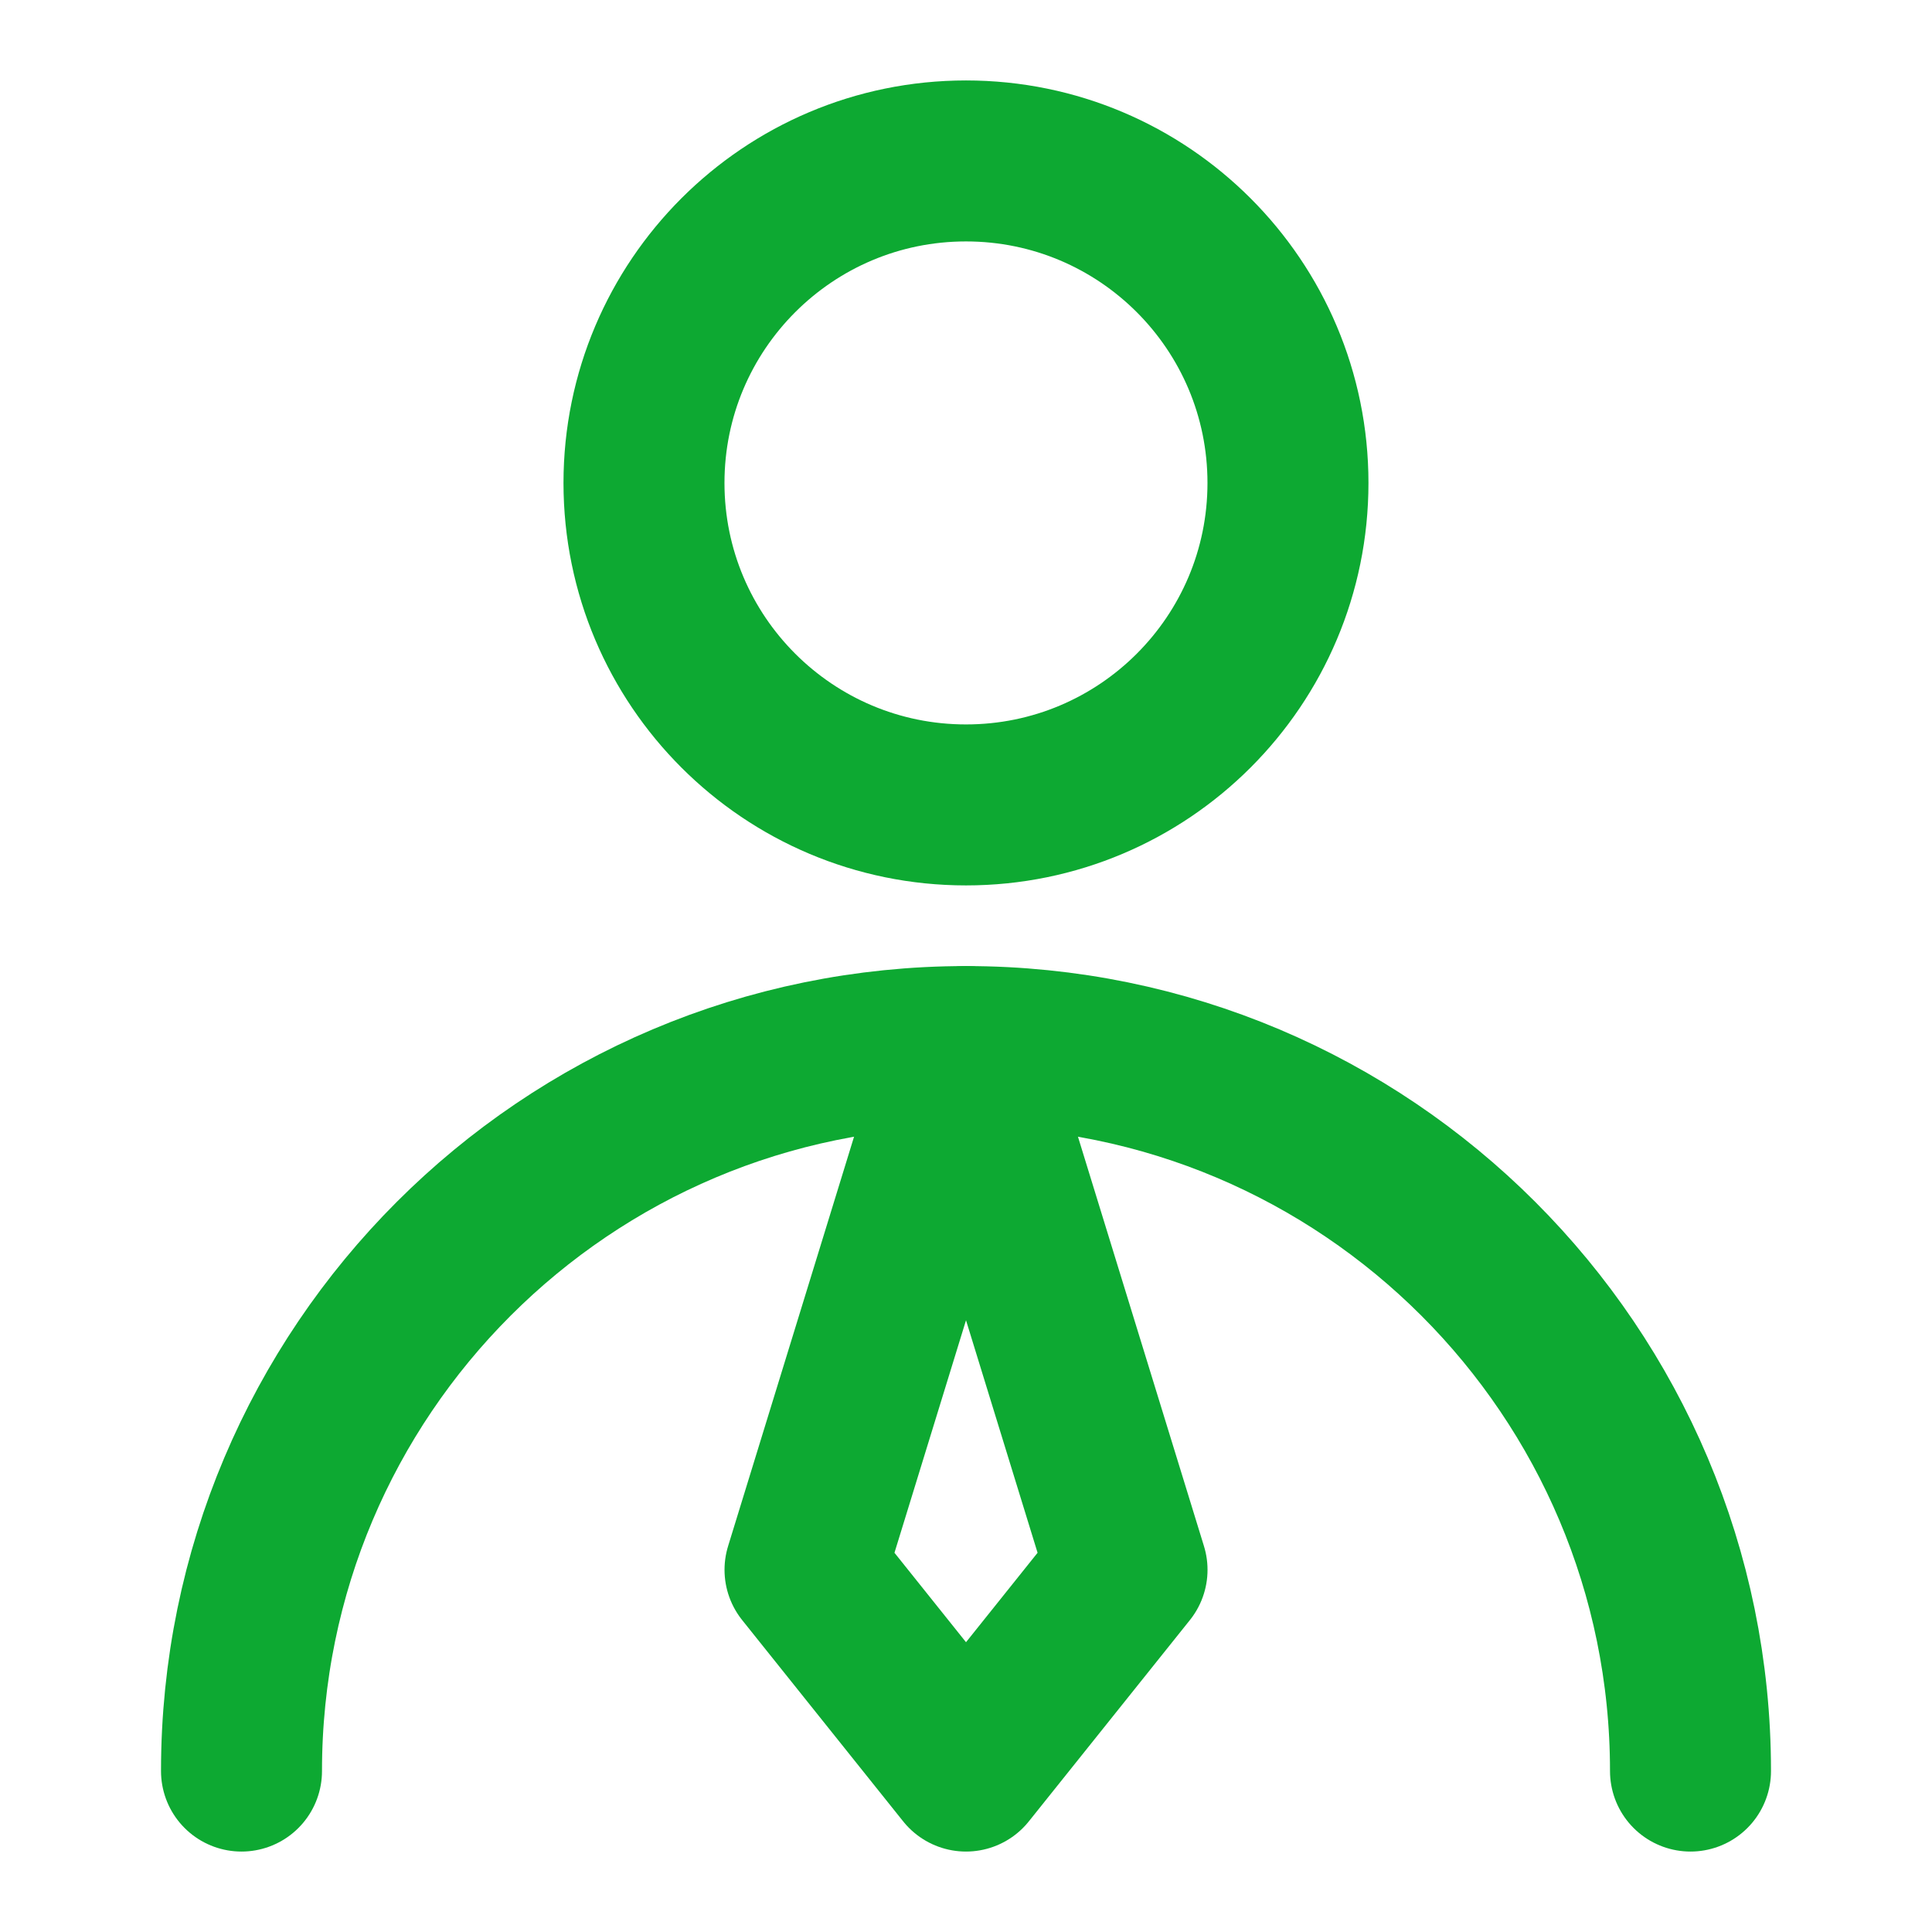
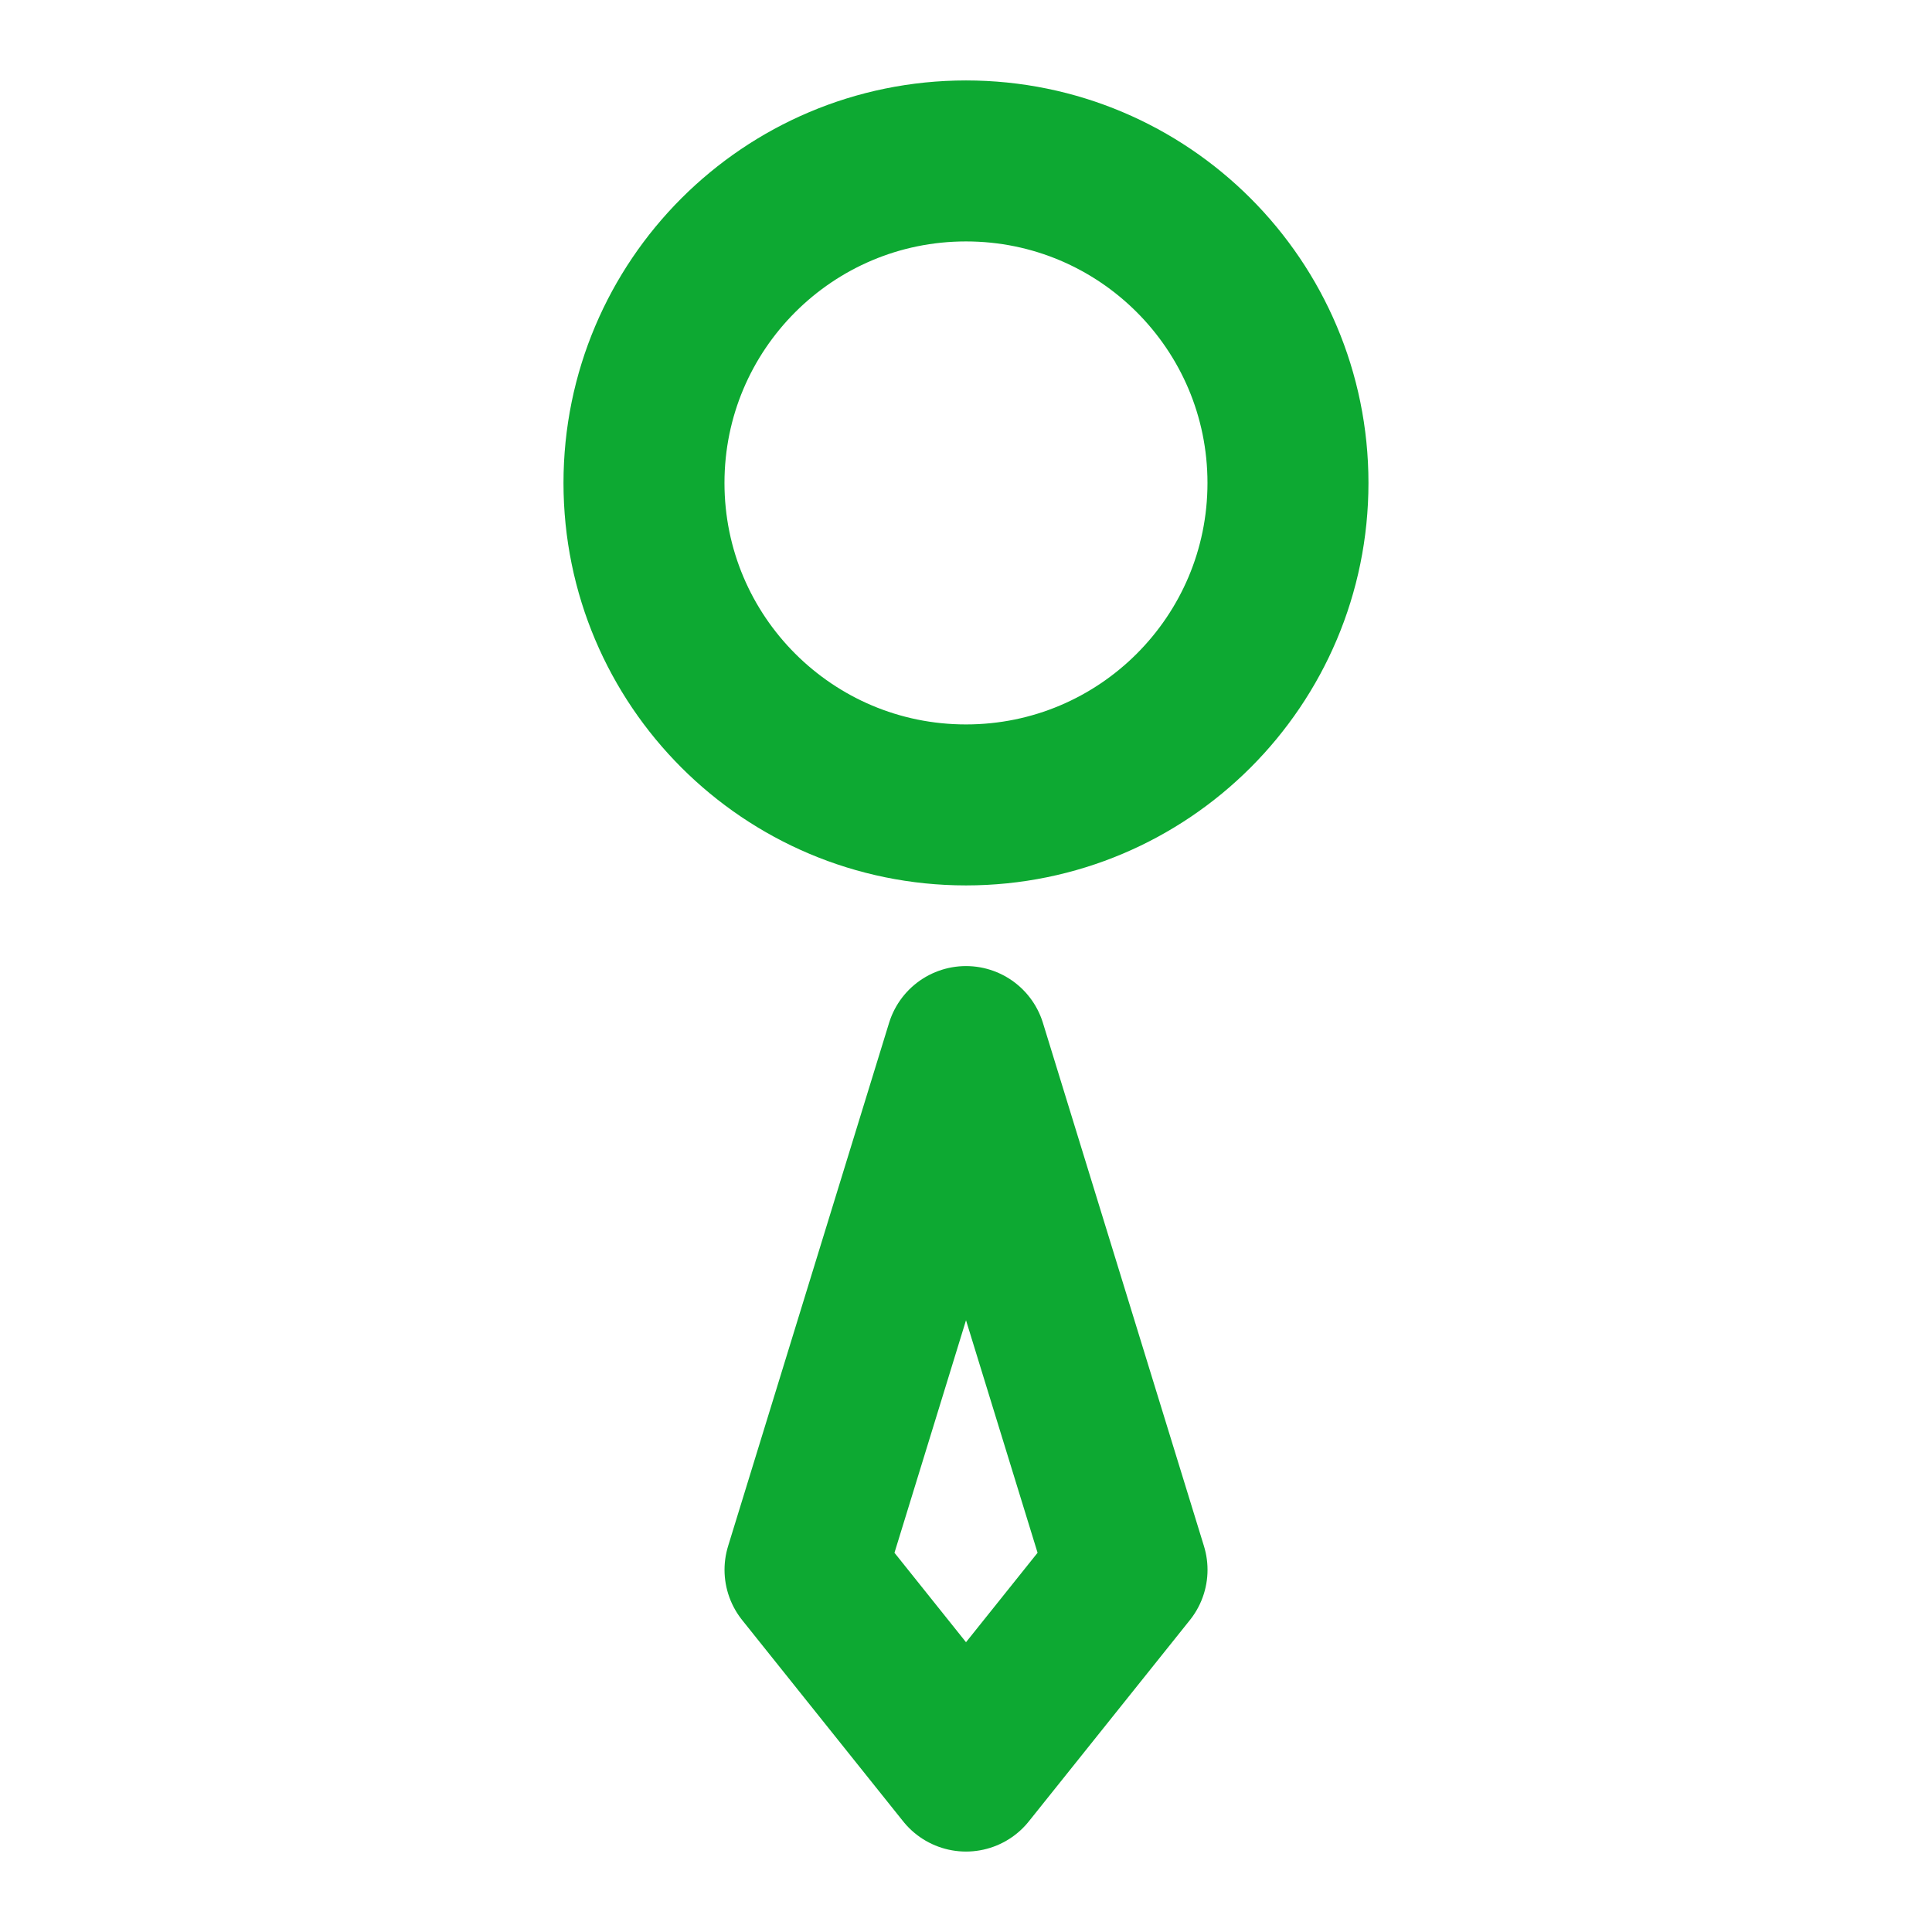
<svg xmlns="http://www.w3.org/2000/svg" width="40" height="40" viewBox="0 0 40 40" fill="none">
  <path d="M20 16.665C23.682 16.665 26.666 13.681 26.666 9.999C26.666 6.317 23.682 3.332 20 3.332C16.318 3.332 13.333 6.317 13.333 9.999C13.333 13.681 16.318 16.665 20 16.665Z" stroke="#0DA932" stroke-width="3.333" stroke-linecap="round" stroke-linejoin="round" />
-   <path d="M35 36.668C35 28.384 28.284 21.668 20 21.668C11.716 21.668 5 28.384 5 36.668" stroke="#0DA932" stroke-width="3.333" stroke-linecap="round" stroke-linejoin="round" />
  <path d="M20 36.668L23.334 32.501L20 21.668L16.667 32.501L20 36.668Z" stroke="#0DA932" stroke-width="3.333" stroke-linecap="round" stroke-linejoin="round" />
</svg>